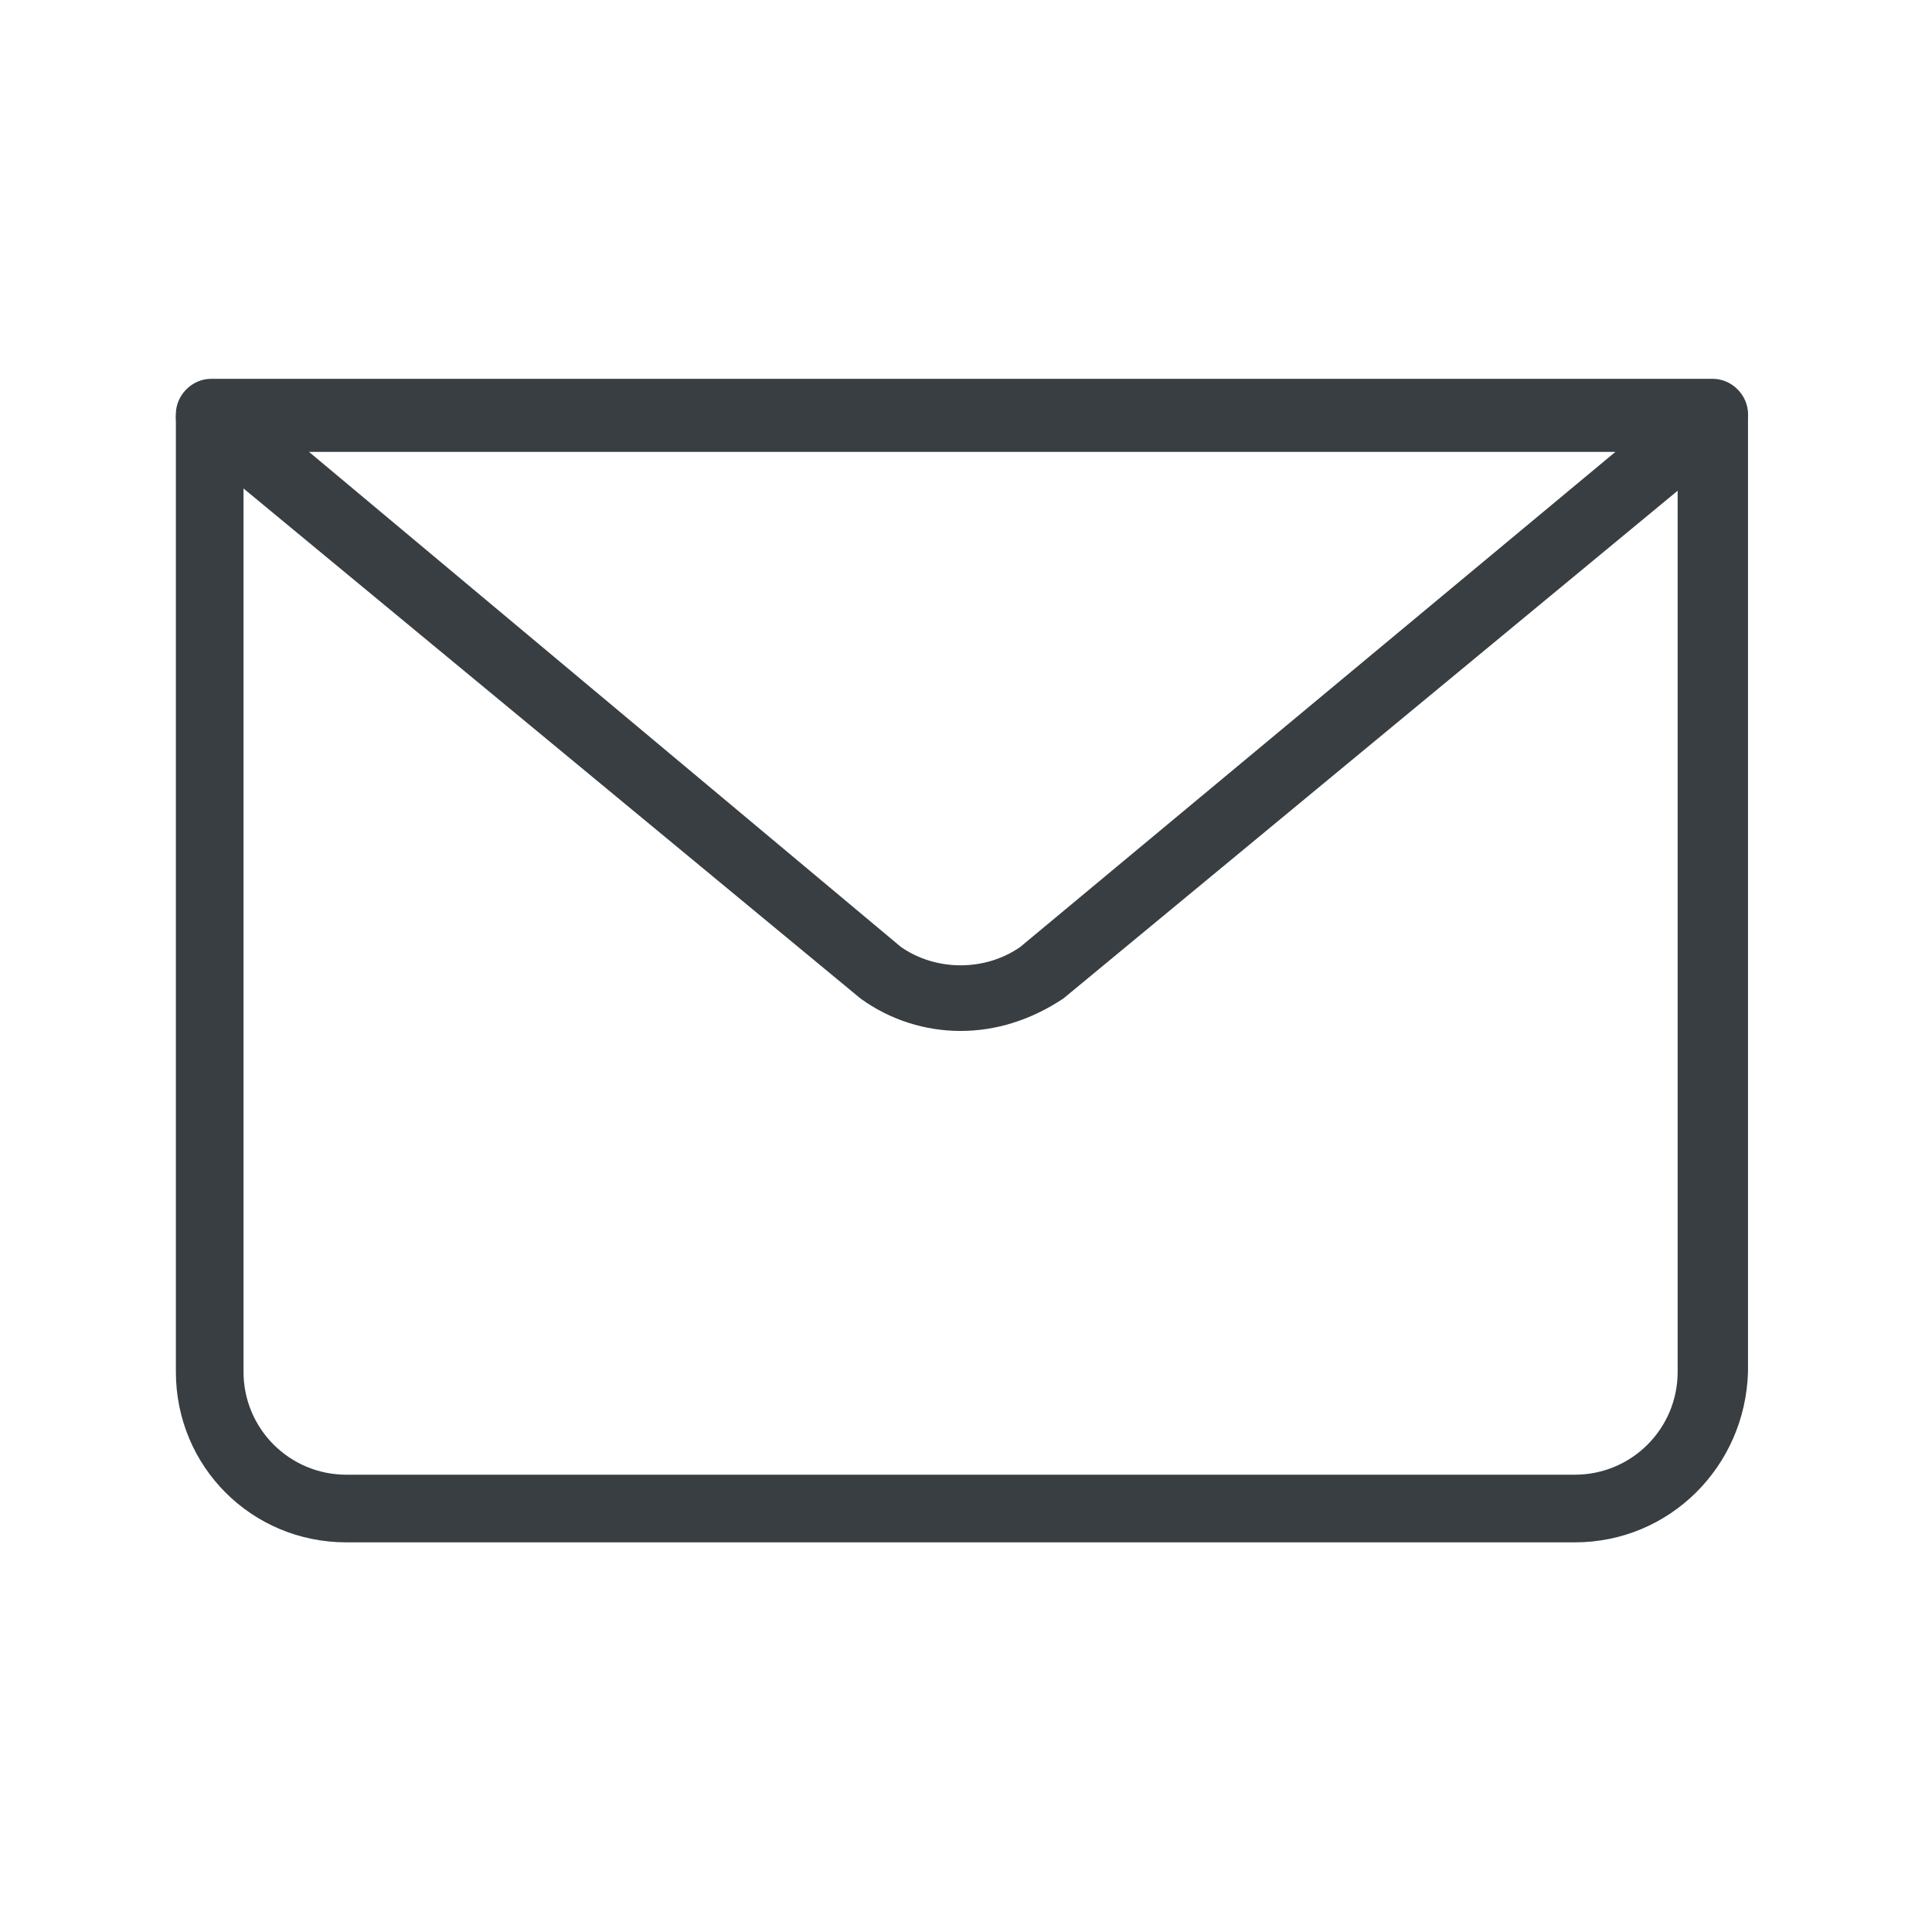
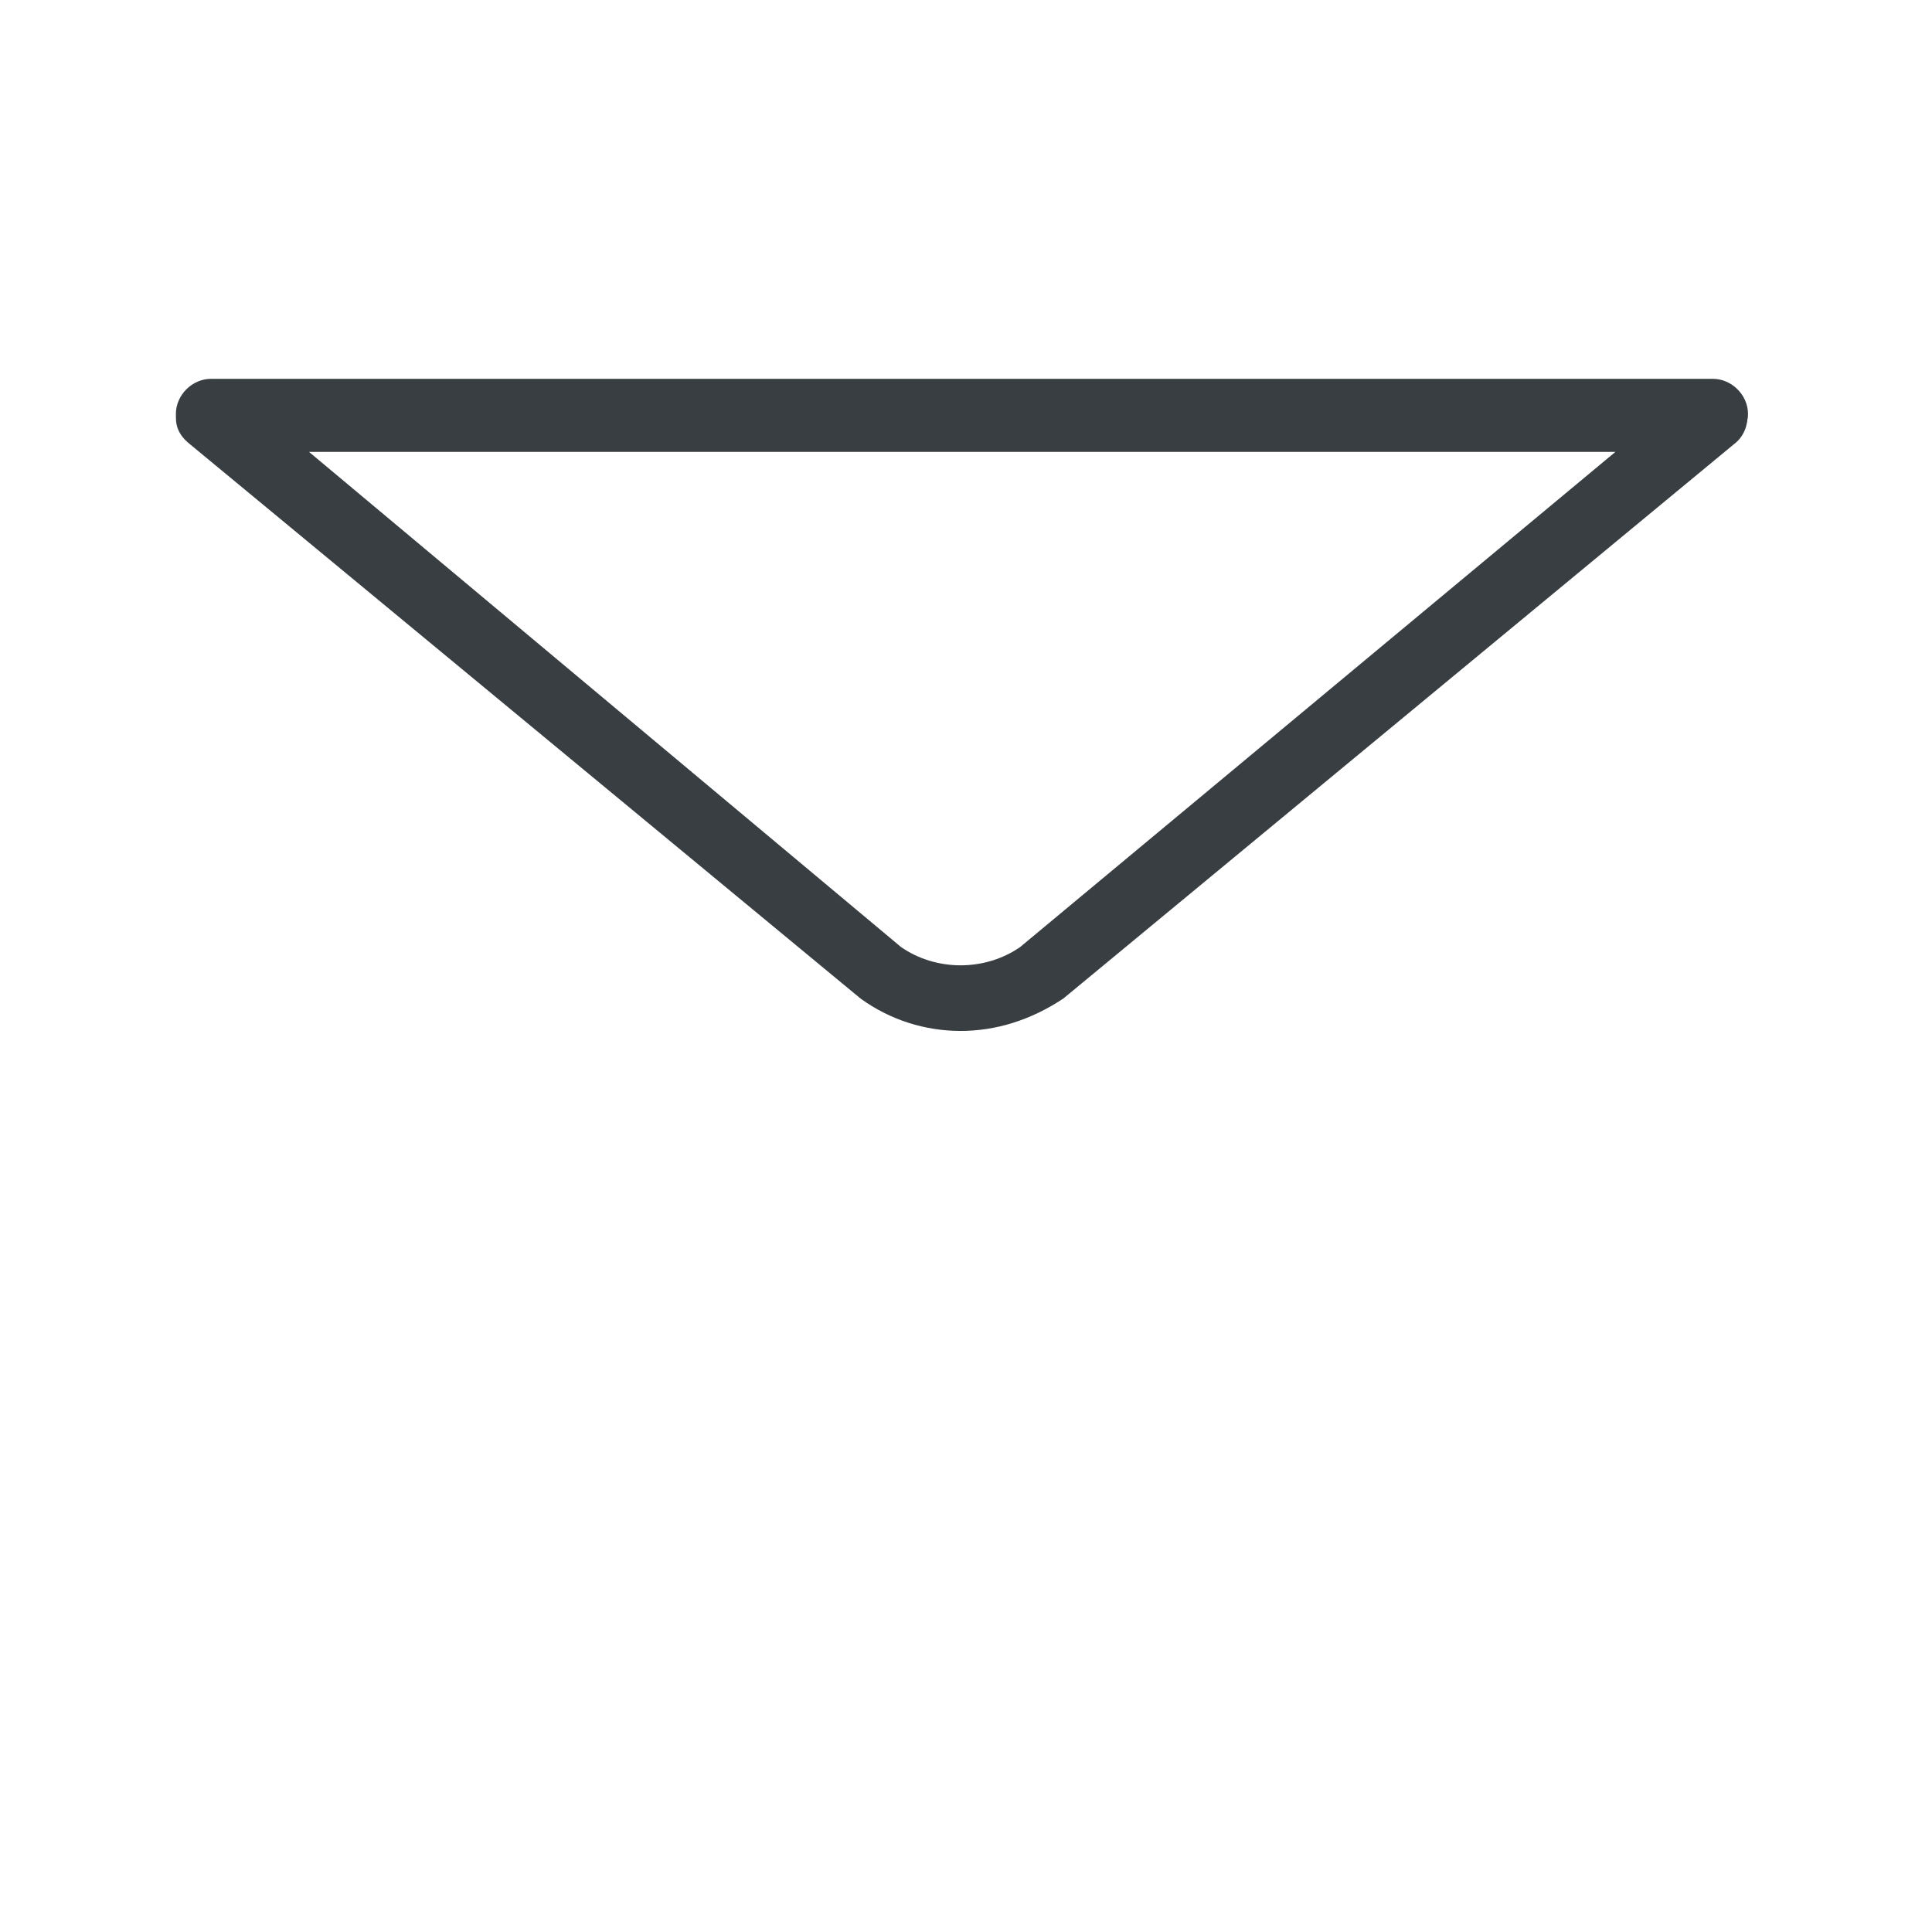
<svg xmlns="http://www.w3.org/2000/svg" version="1.1" id="Layer_1" x="0px" y="0px" viewBox="0 0 71.4 71.4" style="enable-background:new 0 0 71.4 71.4;" xml:space="preserve">
  <style type="text/css">
	.st0{fill:#383E41;}
</style>
  <g id="email_2_">
-     <path class="st0" d="M58.2,57H12.8c-3.5,0-6.3-2.8-6.3-6.3V15.4c0-0.7,0.6-1.3,1.3-1.3S9,14.7,9,15.4v35.3c0,2.1,1.7,3.8,3.8,3.8   h45.4c2.1,0,3.8-1.7,3.8-3.8V15.4c0-0.7,0.6-1.3,1.3-1.3s1.3,0.6,1.3,1.3v35.3C64.5,54.2,61.7,57,58.2,57z" />
    <path class="st0" d="M35.5,38.1c-1.3,0-2.6-0.4-3.7-1.2L7,16.4C6.5,16,6.4,15.5,6.6,15c0.2-0.5,0.7-0.8,1.2-0.8h55.5   c0.5,0,1,0.3,1.2,0.8c0.2,0.5,0,1.1-0.4,1.4L39.3,36.9C38.1,37.7,36.8,38.1,35.5,38.1z M11.3,16.6L33.3,35c1.3,0.9,3.1,0.9,4.4,0   l22-18.3H11.3z" />
    <path class="st0" d="M63.2,16.6H7.8c-0.7,0-1.3-0.6-1.3-1.3s0.6-1.3,1.3-1.3h55.5c0.7,0,1.3,0.6,1.3,1.3S63.9,16.6,63.2,16.6z" />
  </g>
</svg>